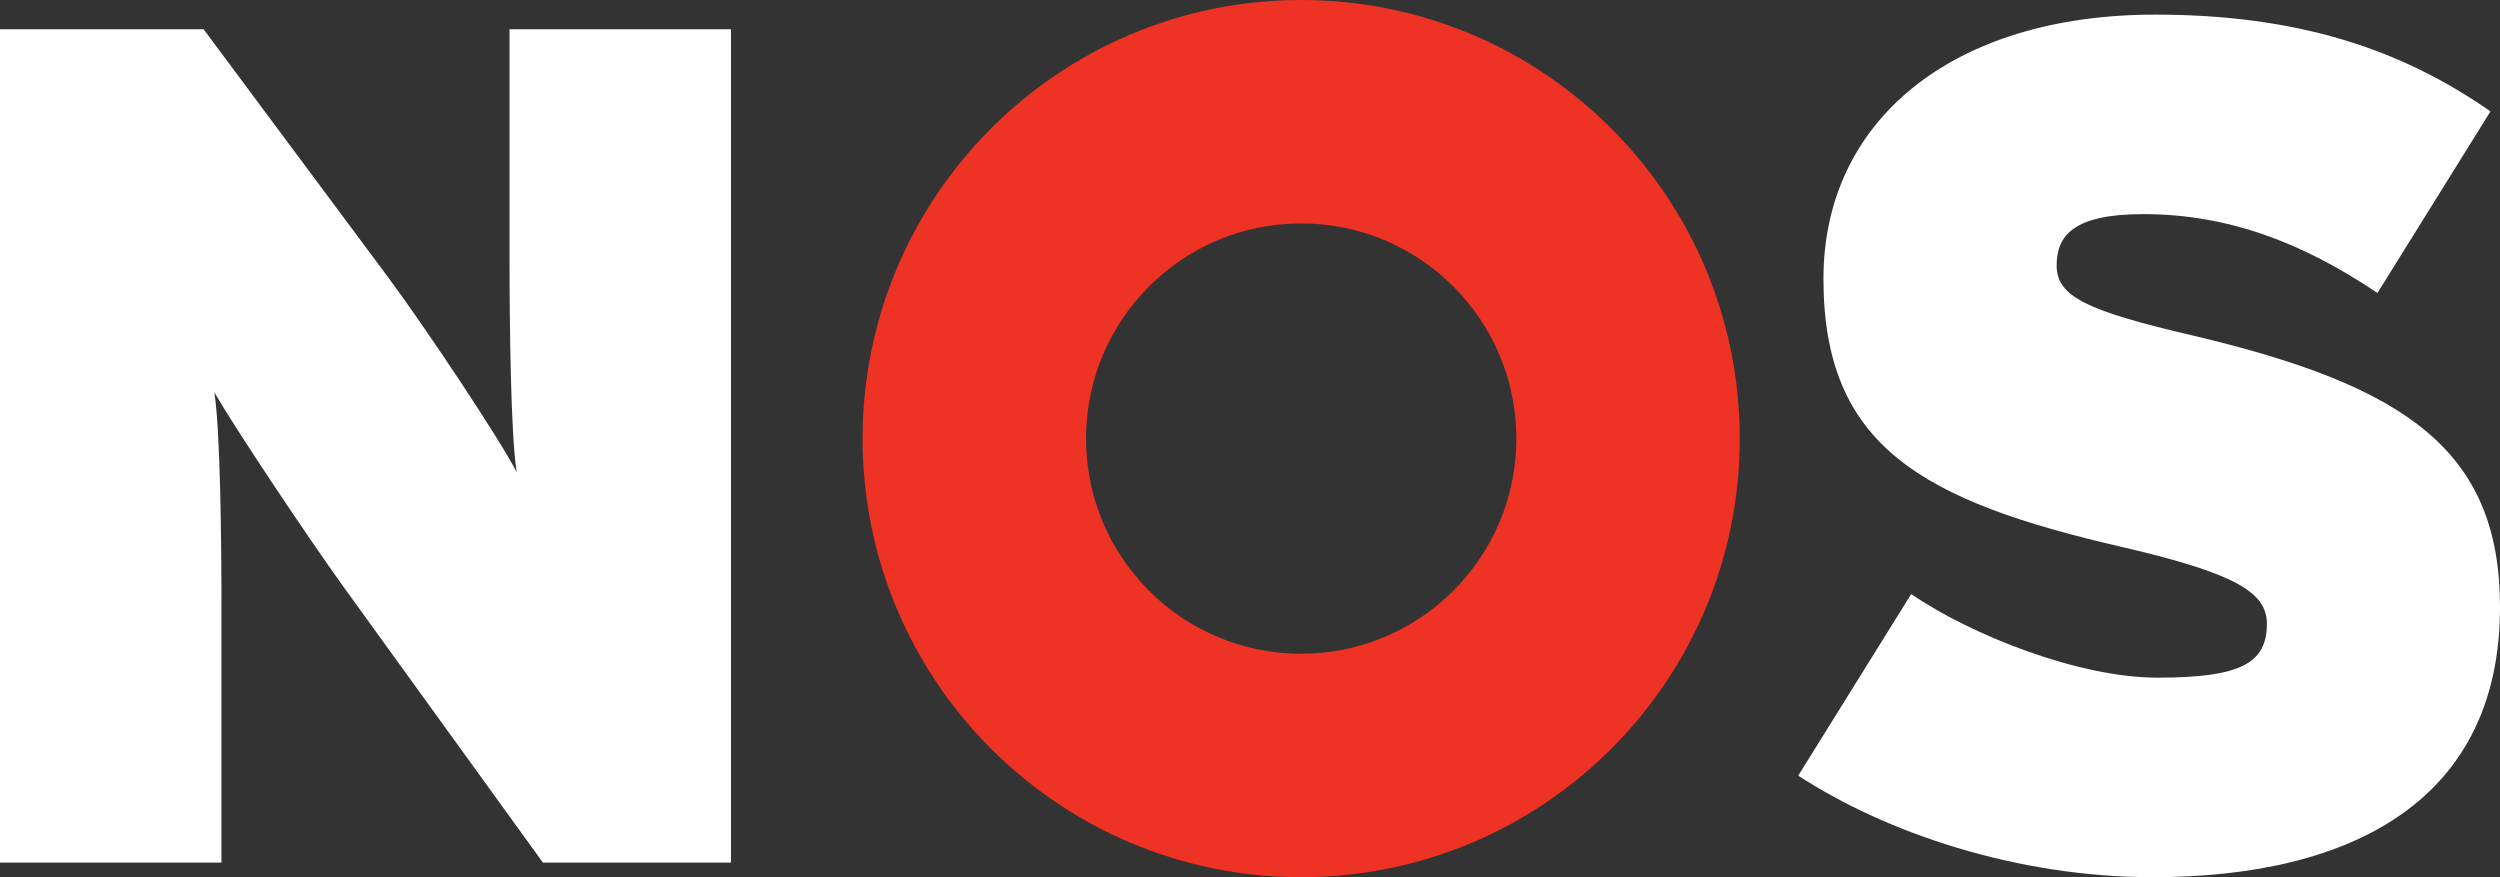
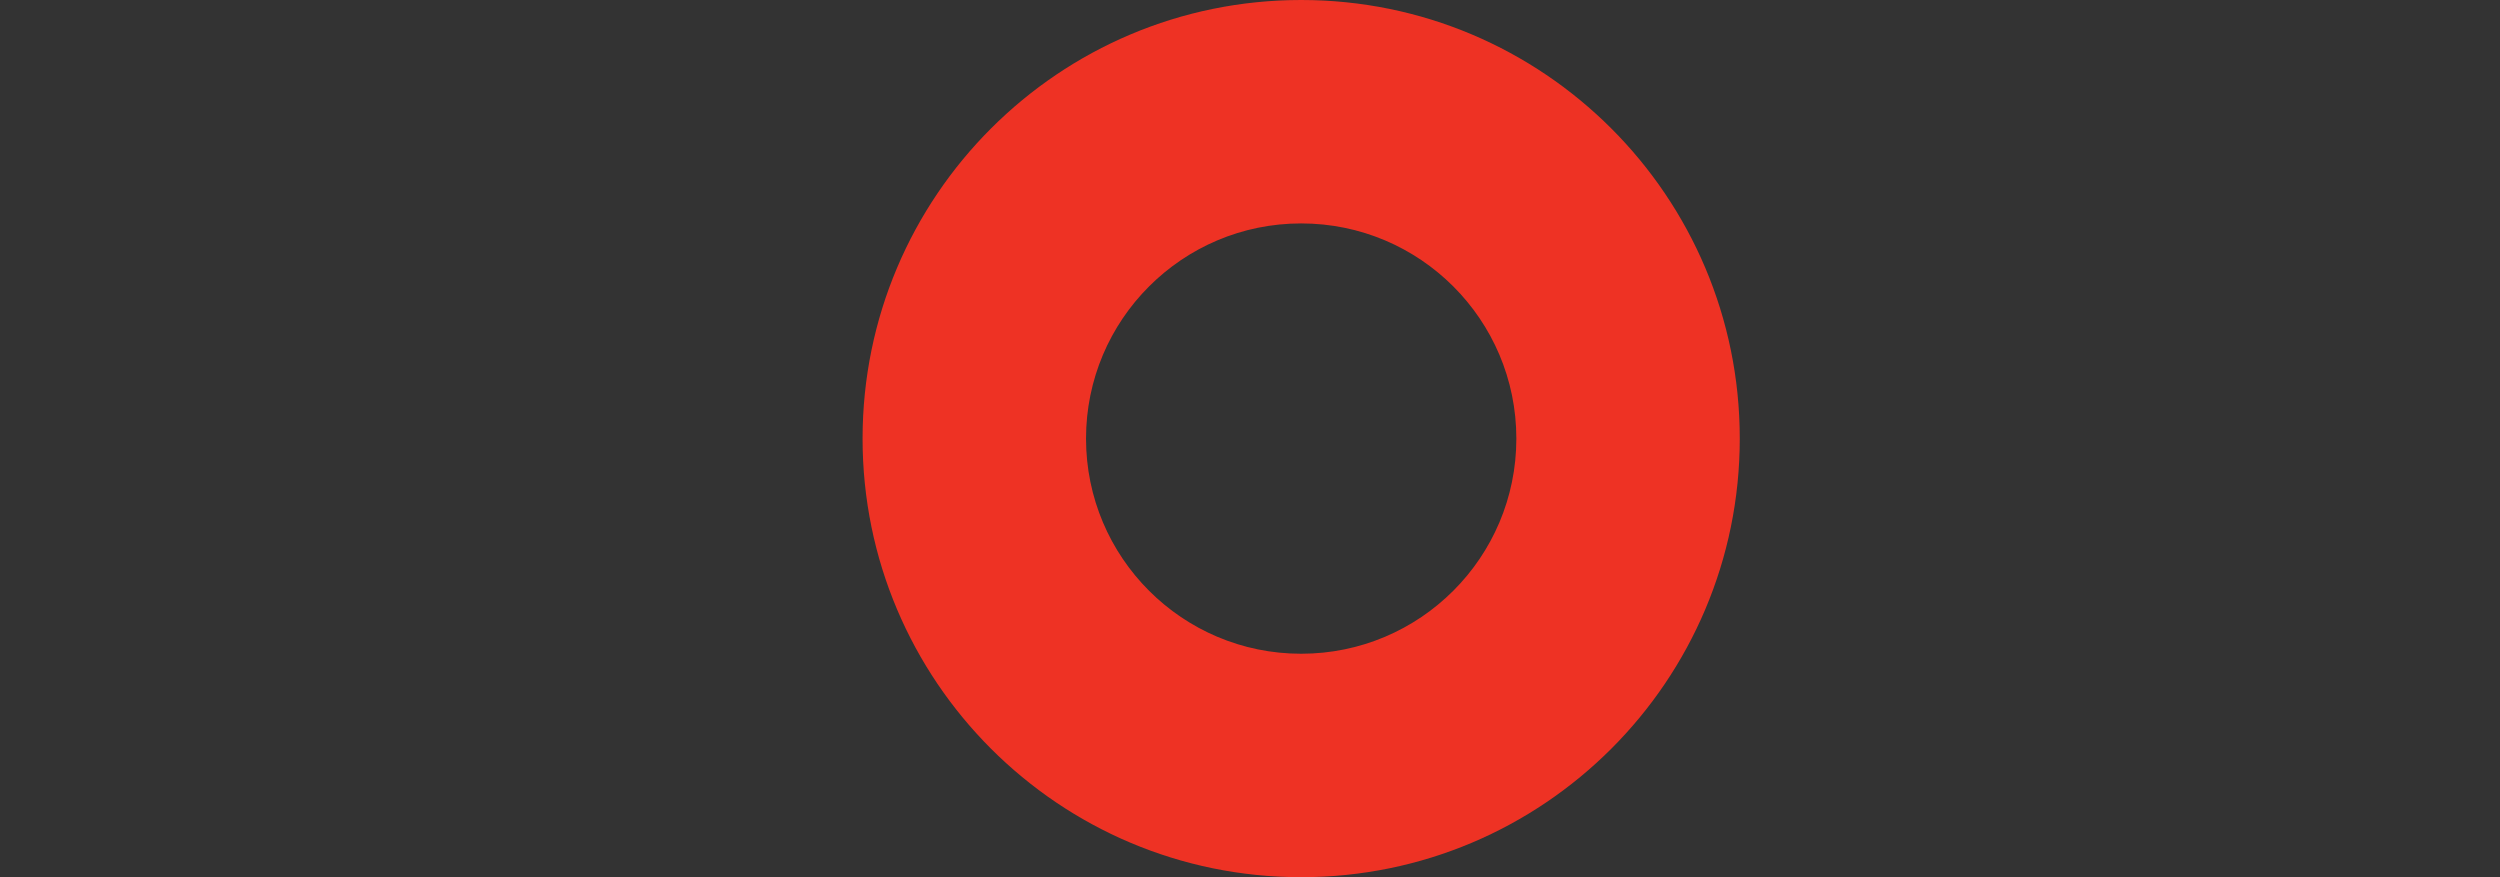
<svg xmlns="http://www.w3.org/2000/svg" width="171" height="60">
  <rect width="100%" height="100%" fill="#333333" stroke="none" />
  <g fill="none" fill-rule="evenodd">
-     <path d="M50 59V2H34.852v15.554c0 4.64.083 12.215.49 14.738-1.223-2.363-6.27-9.934-8.876-13.435L13.926 2H0v57h15.148V41.575c0-4.642-.082-12.215-.489-14.74 1.465 2.525 6.35 9.854 8.875 13.357L37.134 59H50ZM171 41.532c0-10.704-6.411-15.117-20.877-18.55-7.398-1.717-9.448-2.696-9.448-4.823 0-2.043 1.15-3.513 5.916-3.513 5.833 0 10.927 1.962 16.028 5.394l7.728-12.42C164.259 3.367 157.19 1 147.412 1c-13.895 0-22.687 7.273-22.687 18.058 0 11.44 6.66 15.2 20.548 18.386 7.725 1.8 9.782 3.107 9.782 5.23 0 2.698-1.81 3.679-7.48 3.679-5.342 0-12.658-2.862-16.85-5.717L123 53.052C129 56.974 137.961 60 147.244 60 161.056 60 171 54.604 171 41.532Z" fill="#FFF" fill-rule="nonzero" />
    <path d="M74.284 30c0-8.128 6.588-14.718 14.715-14.718 8.13 0 14.719 6.59 14.719 14.717 0 8.13-6.59 14.717-14.719 14.717-8.127 0-14.715-6.588-14.715-14.717ZM59 30C59 13.43 72.43 0 89 0c16.568 0 30 13.43 30 30 0 16.568-13.432 30-30 30-16.57 0-30-13.433-30-30Z" fill="#EE3224" />
  </g>
</svg>